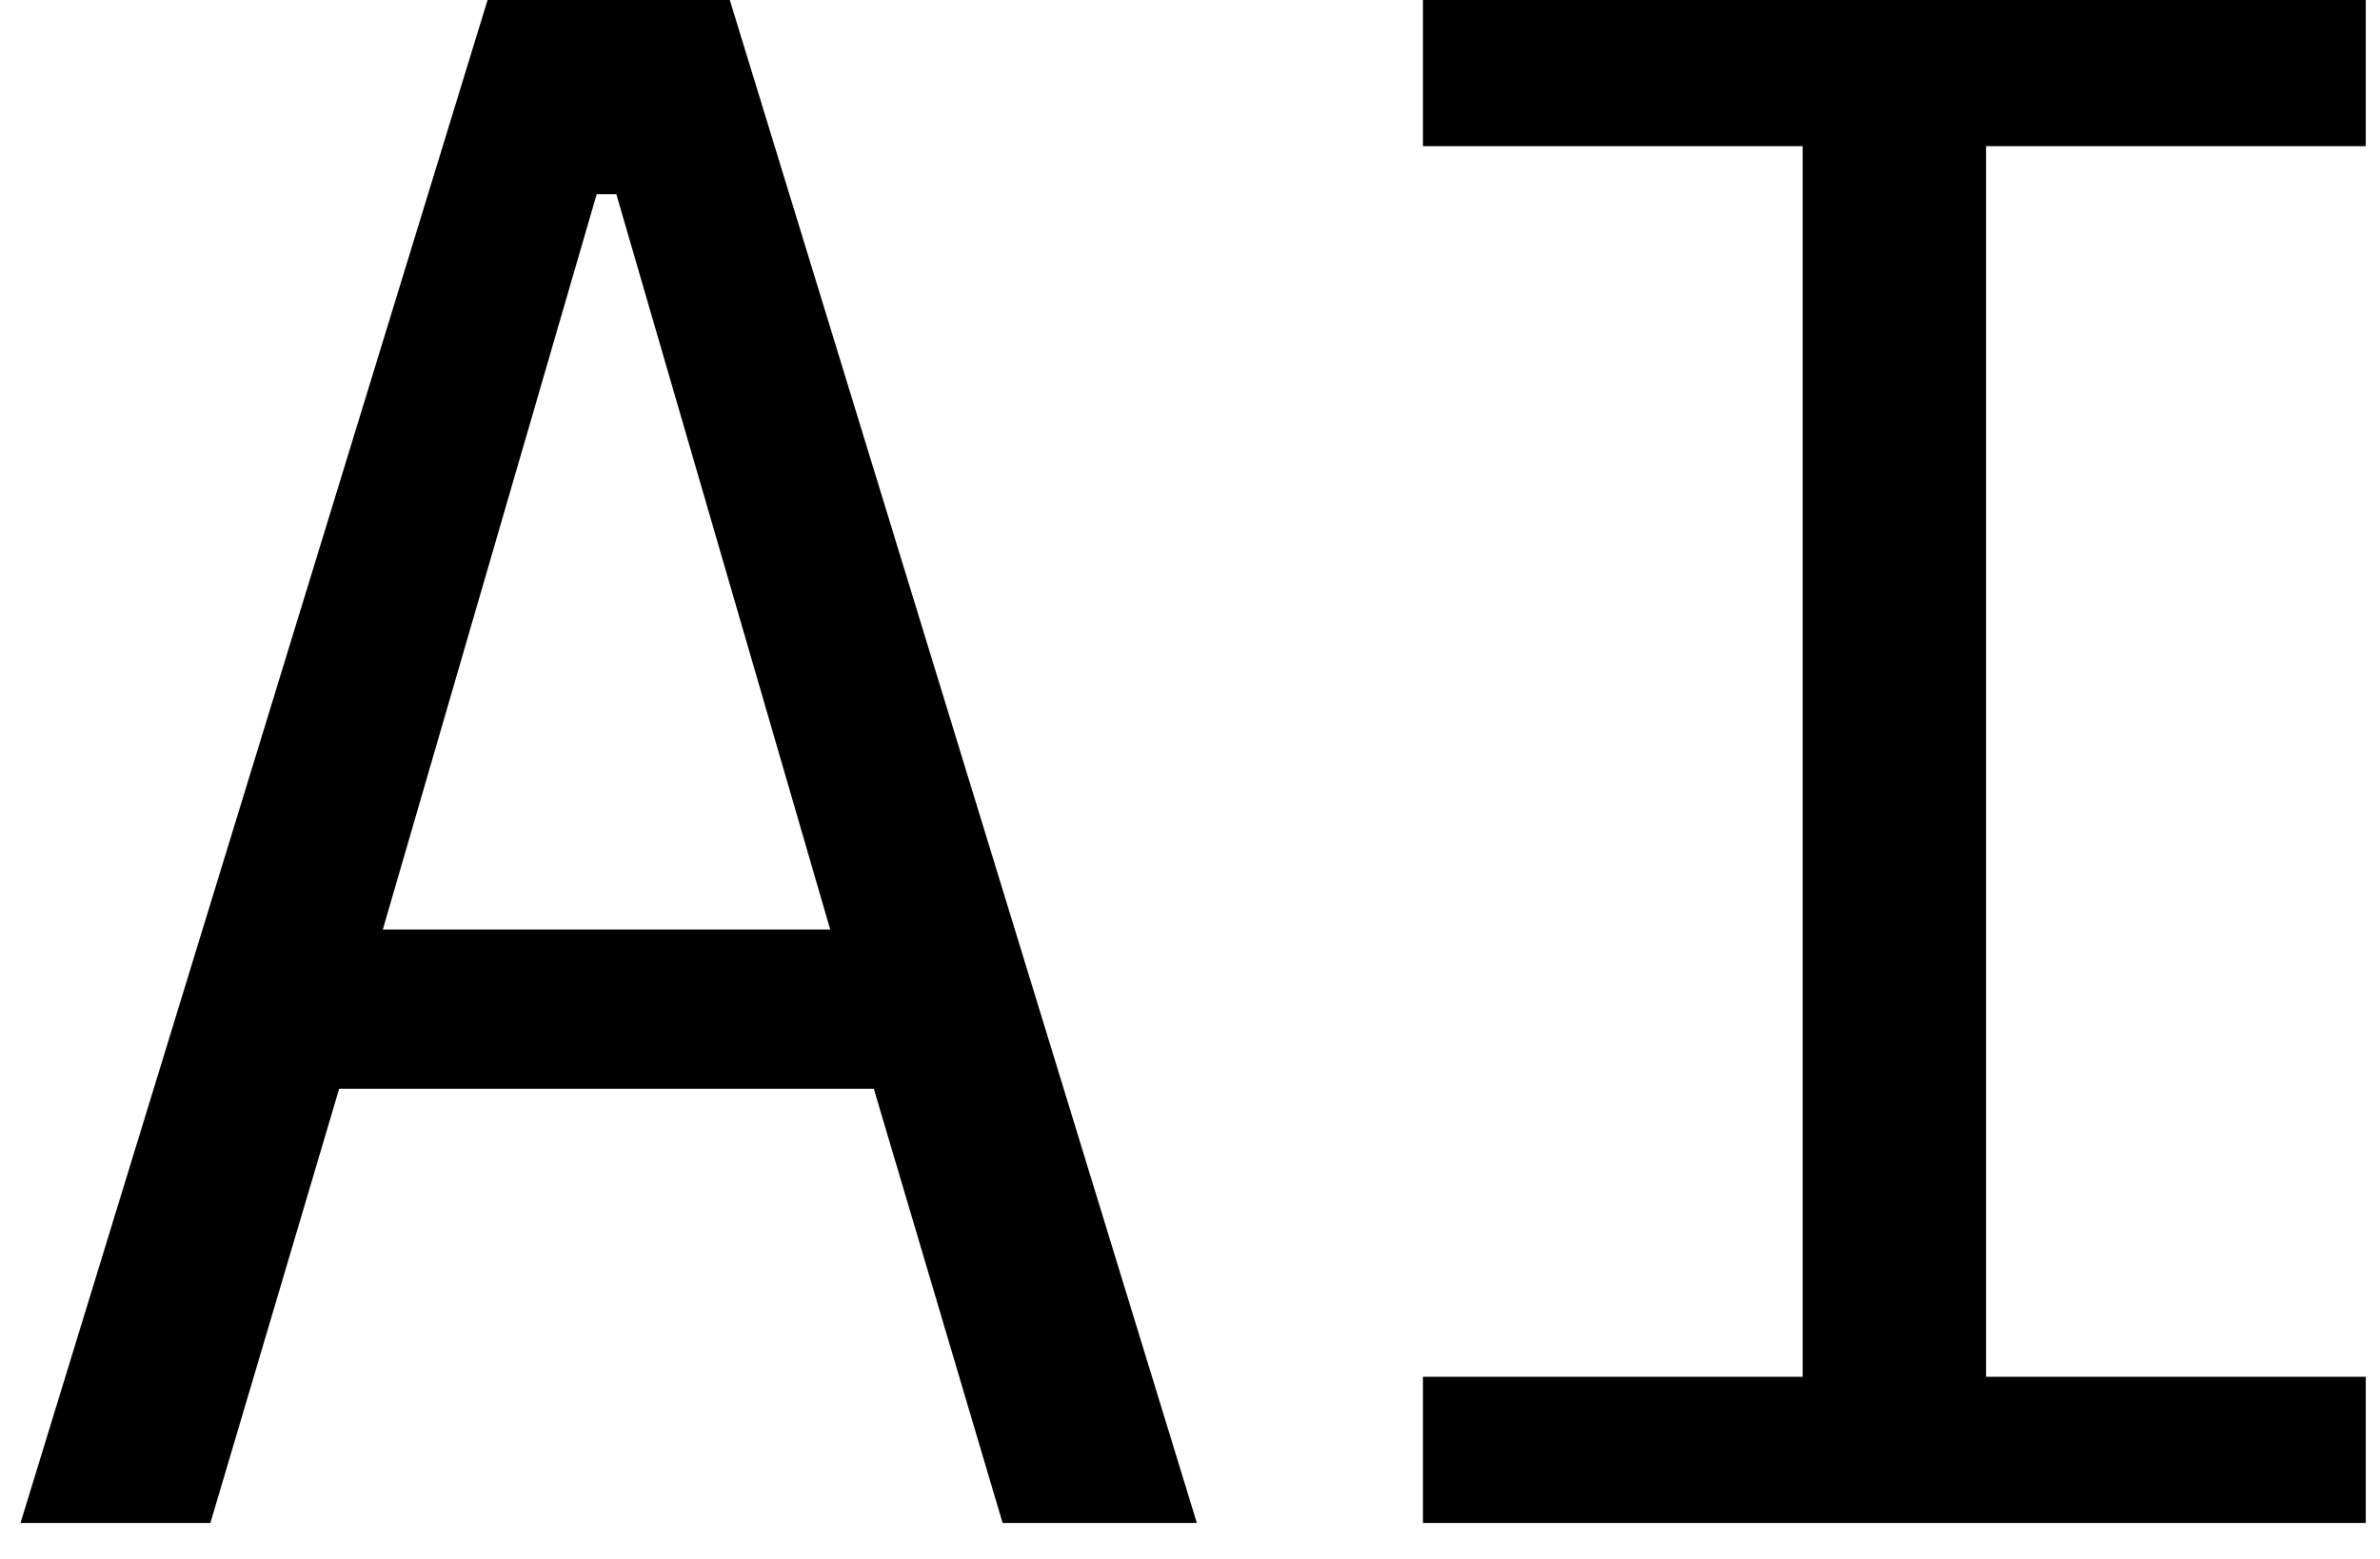
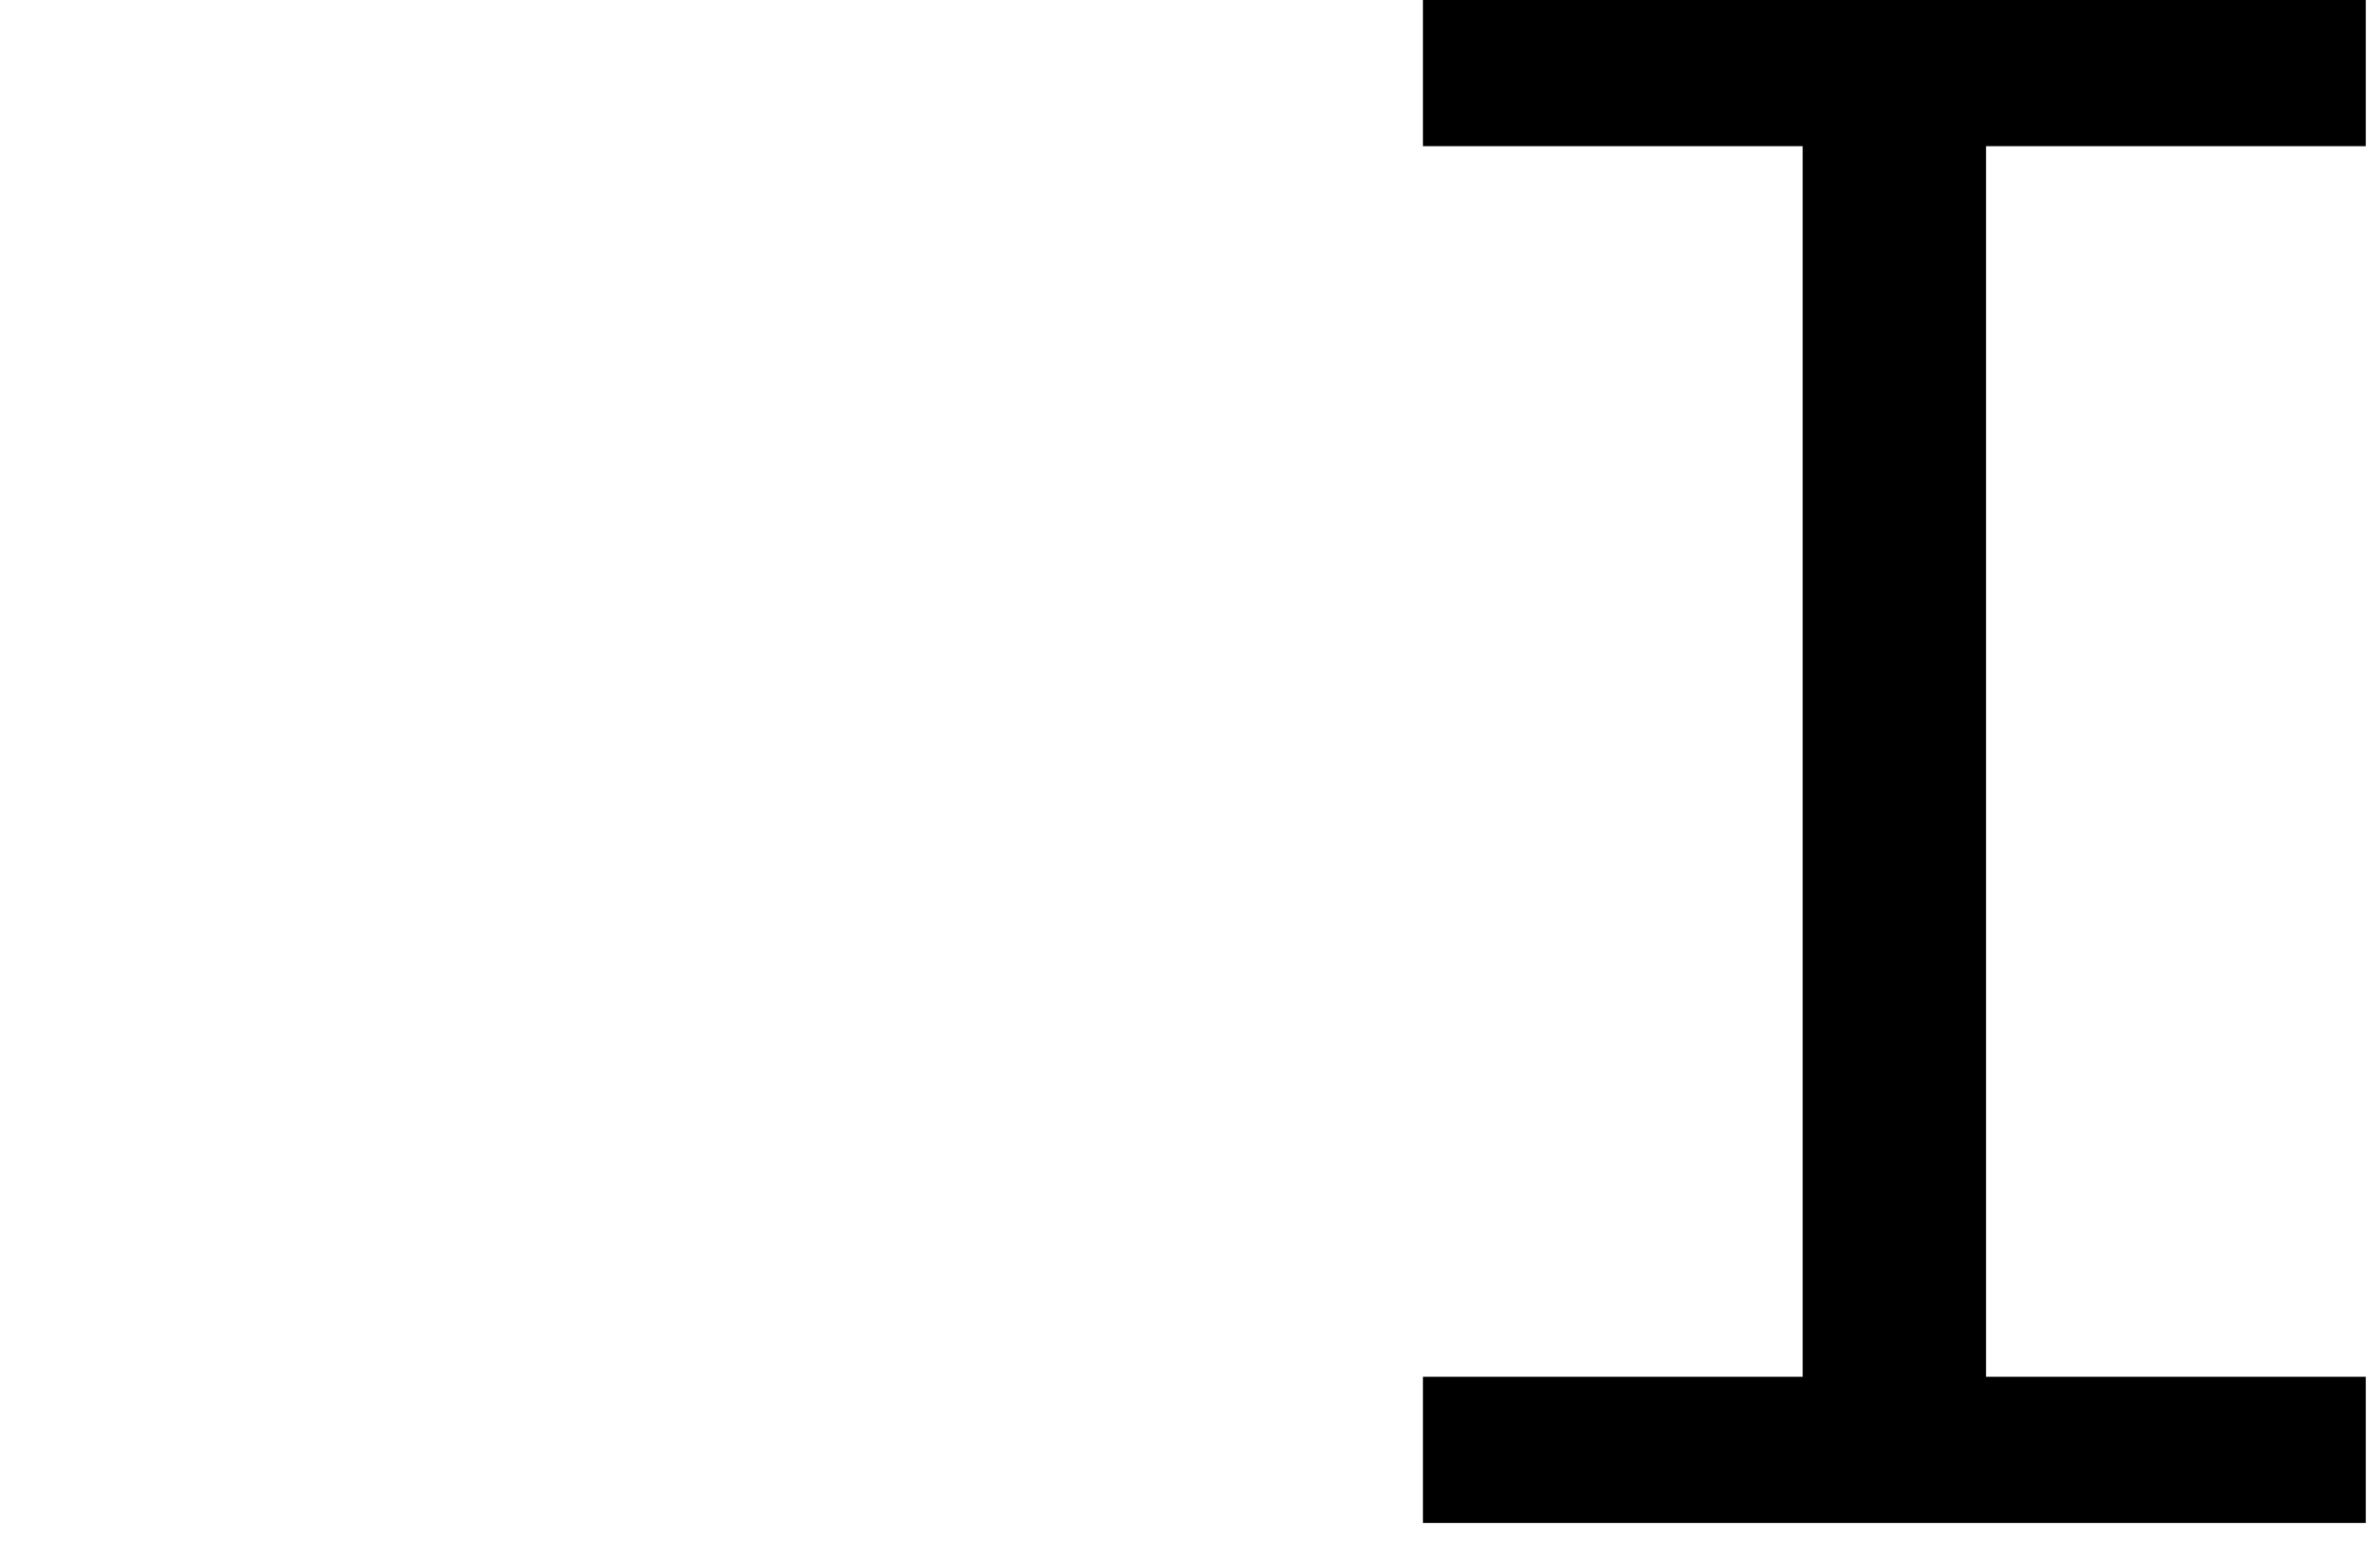
<svg xmlns="http://www.w3.org/2000/svg" width="58" height="38" viewBox="0 0 58 38" fill="none">
  <path d="M34.677 37.123V33.56H43.931V3.563H34.677V0H57.653V3.563H48.399V33.56H57.653V37.123H34.677Z" fill="black" />
-   <path d="M24.433 37.123L21.295 26.54H8.265L5.127 37.123H0.5L11.882 0H17.785L29.167 37.123H24.433ZM15.02 4.734H14.541L9.329 22.657H20.232L15.02 4.734Z" fill="black" />
</svg>